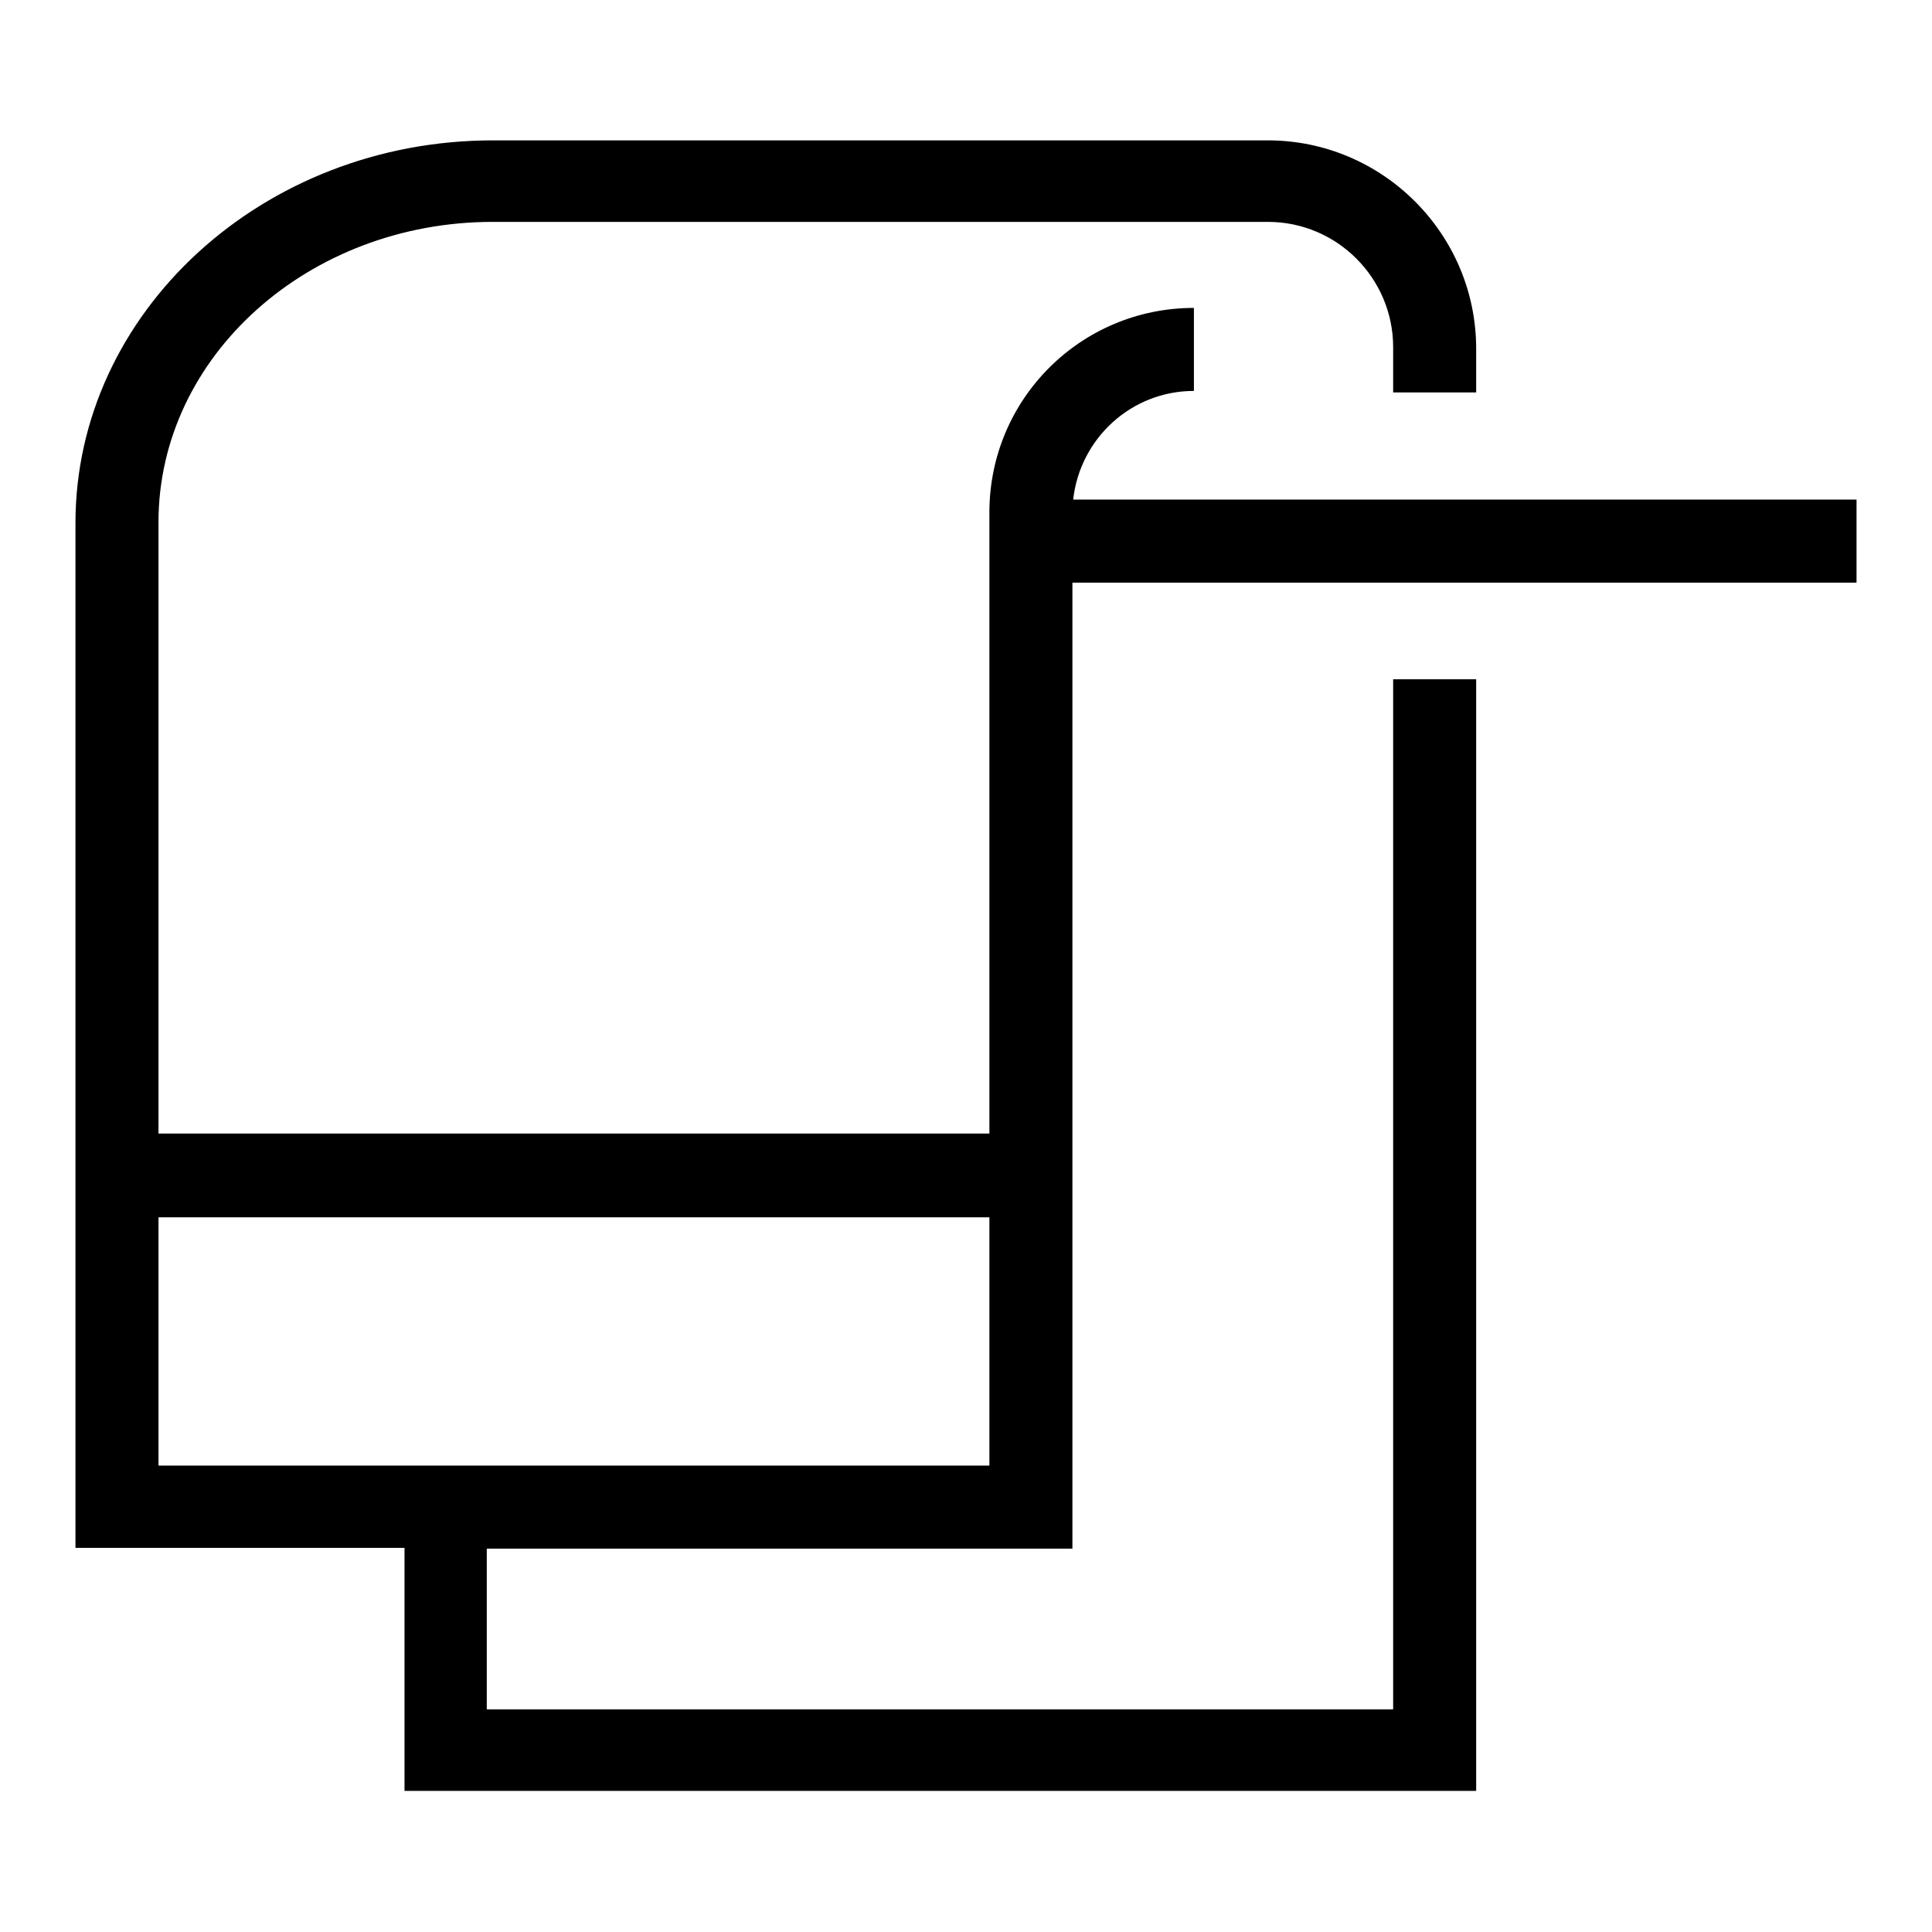
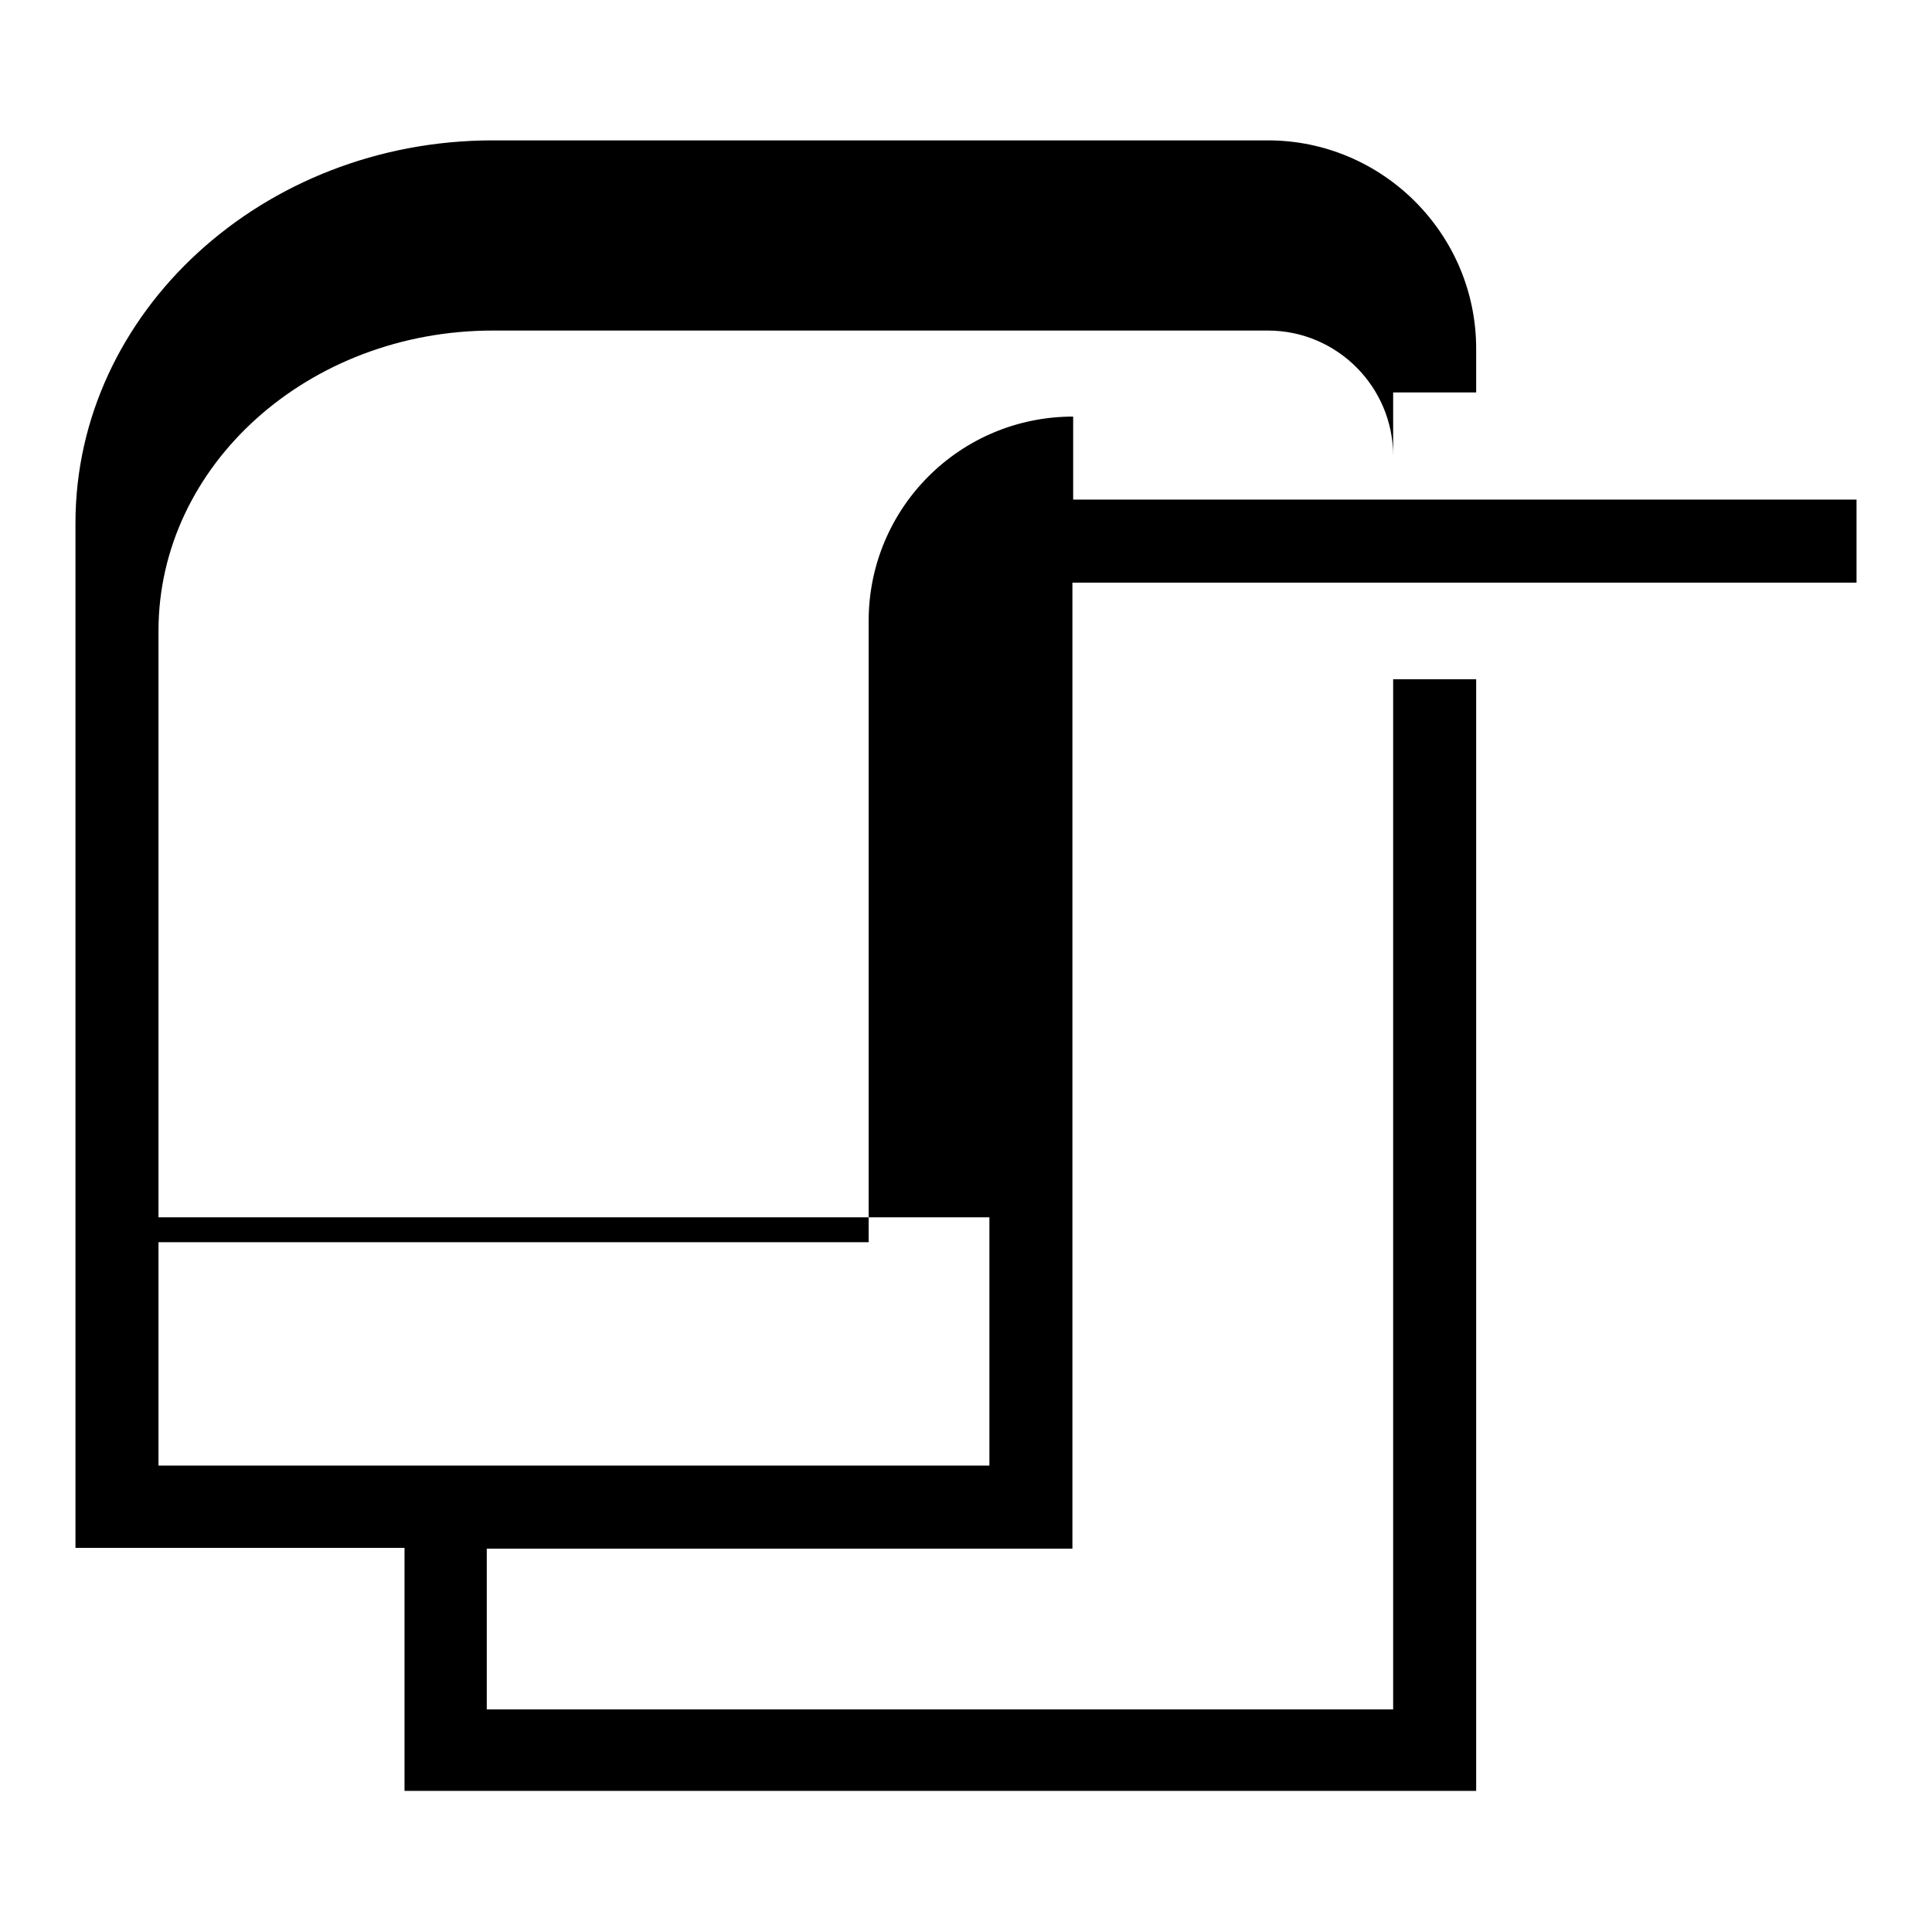
<svg xmlns="http://www.w3.org/2000/svg" version="1.1" x="0px" y="0px" viewBox="0 0 256 256" enable-background="new 0 0 256 256" xml:space="preserve">
  <g>
-     <path fill="#000000" d="M142.1,205.2V77.2H246v-11H142.2c0.9-8.1,7.7-14.4,16-14.4v-11c-15,0-27.1,12.1-27.1,27.1v82.3H21v-81 c0-22,19.9-39.8,44.3-39.8H168c9.2,0,16.6,7.5,16.6,16.6V52h11v-5.8c0-15.2-12.4-27.6-27.6-27.6H65.3C34.8,18.6,10,41.4,10,69.3 v135.8h43.6v32.2h142V90h-11v136.5H64.5v-21.3H142.1z M21,161.3h110.1v32.9H21V161.3z" />
+     <path fill="#000000" d="M142.1,205.2V77.2H246v-11H142.2v-11c-15,0-27.1,12.1-27.1,27.1v82.3H21v-81 c0-22,19.9-39.8,44.3-39.8H168c9.2,0,16.6,7.5,16.6,16.6V52h11v-5.8c0-15.2-12.4-27.6-27.6-27.6H65.3C34.8,18.6,10,41.4,10,69.3 v135.8h43.6v32.2h142V90h-11v136.5H64.5v-21.3H142.1z M21,161.3h110.1v32.9H21V161.3z" />
  </g>
</svg>